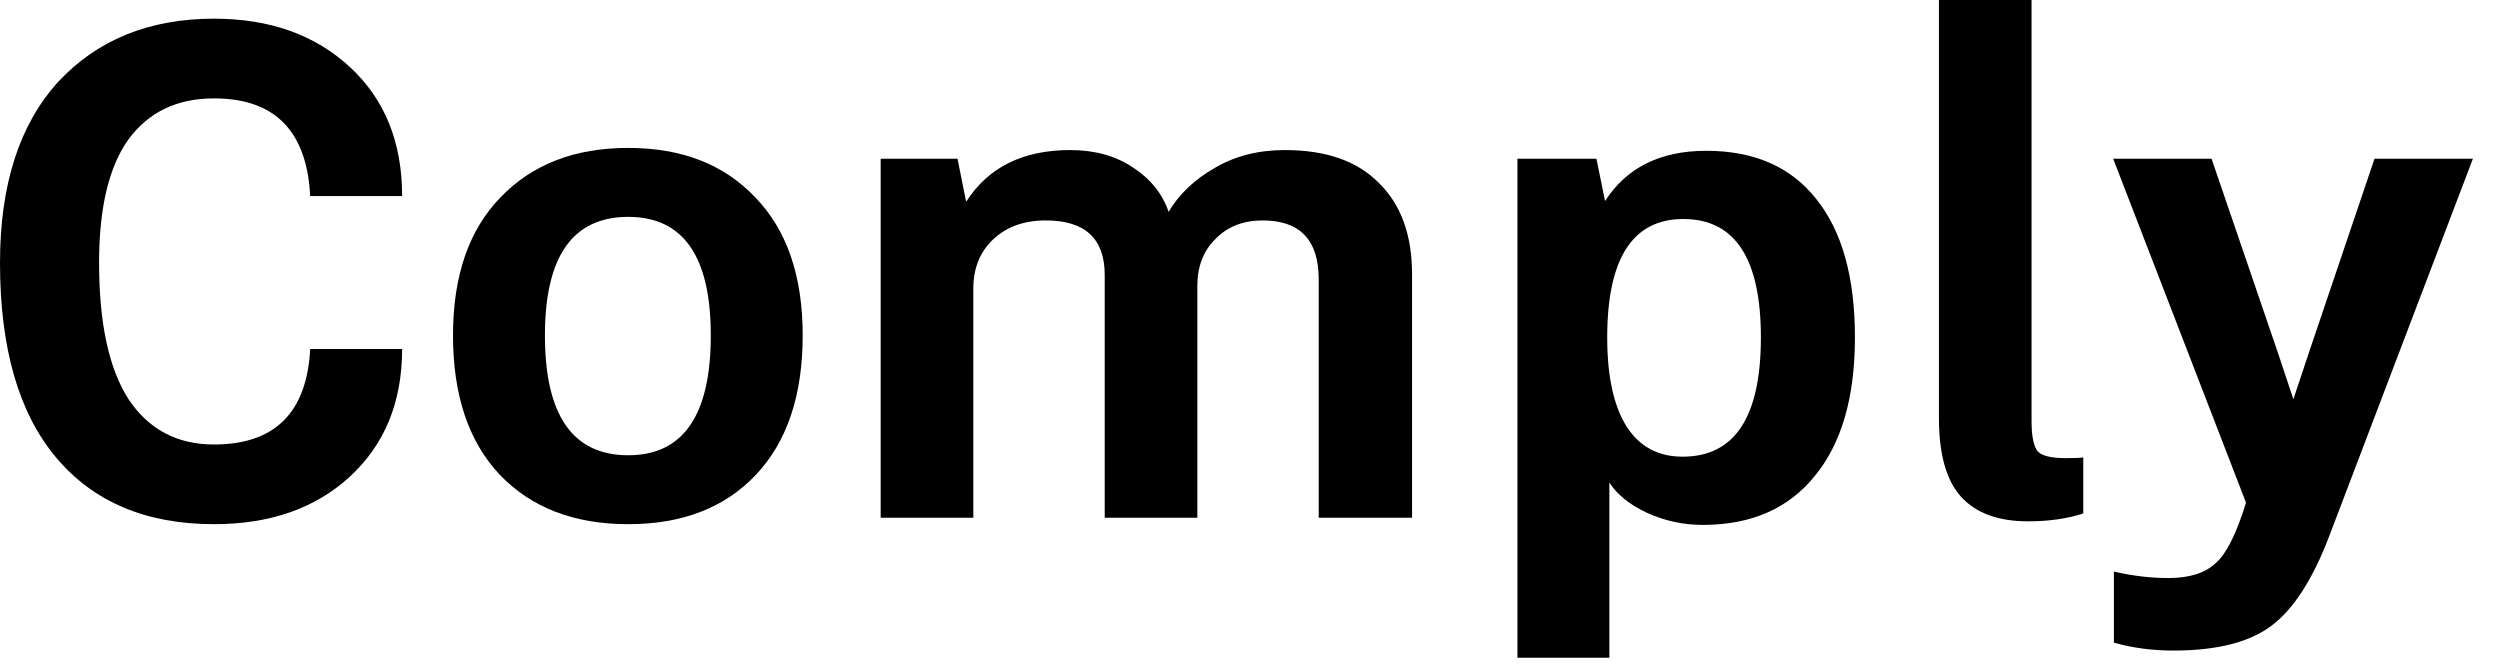
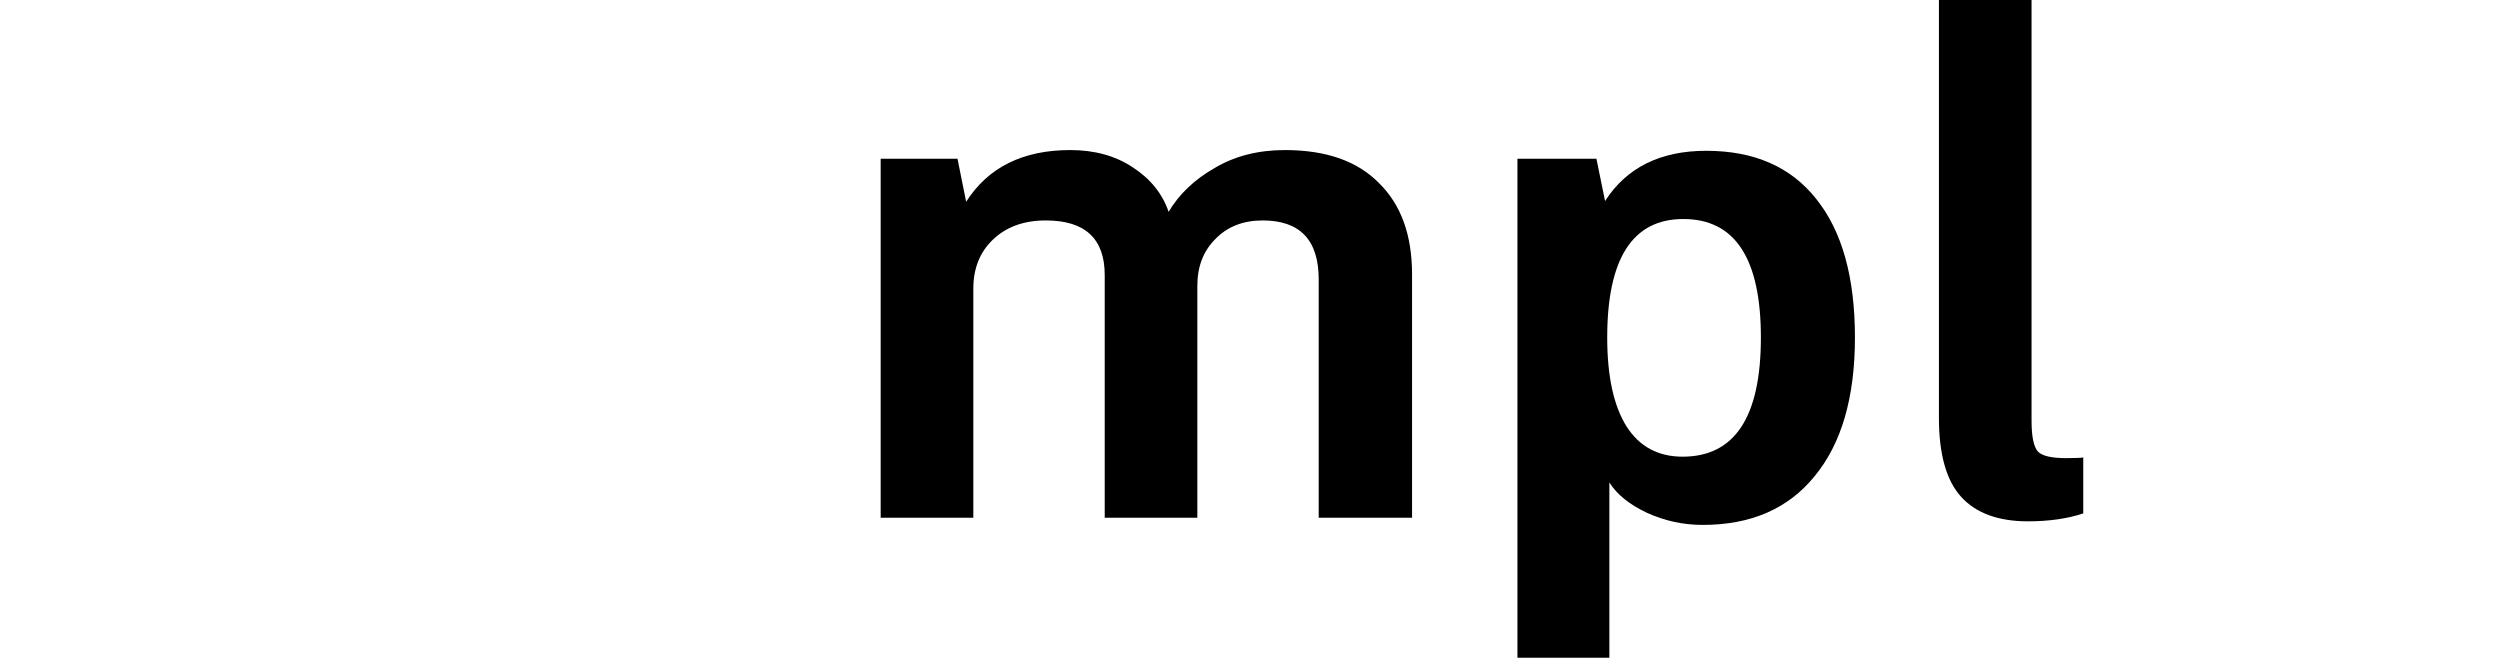
<svg xmlns="http://www.w3.org/2000/svg" fill="none" height="100%" overflow="visible" preserveAspectRatio="none" style="display: block;" viewBox="0 0 79 21" width="100%">
  <g id="Comply">
-     <path d="M72.97 11.118L75.035 5.015H78.144L73.583 16.995C73.069 18.327 72.471 19.249 71.79 19.764C71.095 20.293 70.058 20.558 68.682 20.558C68.016 20.558 67.388 20.475 66.799 20.308V18.062C67.388 18.198 67.963 18.266 68.523 18.266C69.189 18.266 69.688 18.107 70.021 17.79C70.353 17.502 70.671 16.867 70.974 15.884L66.776 5.015H69.885L71.972 11.118L72.471 12.616L72.97 11.118Z" fill="black" id="Vector" />
    <path d="M64.084 16.474C63.146 16.474 62.443 16.216 61.974 15.702C61.505 15.188 61.27 14.356 61.27 13.206V0H64.197V13.297C64.197 13.796 64.265 14.121 64.401 14.273C64.538 14.409 64.833 14.477 65.286 14.477C65.589 14.477 65.77 14.469 65.831 14.454V16.224C65.332 16.39 64.749 16.474 64.084 16.474Z" fill="black" id="Vector_2" />
    <path d="M50.856 20.785H47.951V5.015H50.447L50.72 6.353C51.4 5.294 52.467 4.765 53.919 4.765C55.432 4.765 56.589 5.272 57.391 6.285C58.208 7.299 58.616 8.759 58.616 10.665C58.616 12.556 58.193 14.015 57.345 15.044C56.513 16.073 55.334 16.587 53.806 16.587C53.185 16.587 52.596 16.458 52.036 16.201C51.491 15.944 51.098 15.626 50.856 15.248V20.785ZM53.17 14.431C54.819 14.431 55.644 13.176 55.644 10.665C55.644 8.169 54.827 6.921 53.193 6.921C51.59 6.921 50.788 8.169 50.788 10.665C50.788 11.89 50.992 12.828 51.4 13.478C51.809 14.114 52.399 14.431 53.17 14.431Z" fill="black" id="Vector_3" />
    <path d="M30.757 16.36H27.829V5.015H30.257L30.53 6.376C31.226 5.287 32.322 4.742 33.82 4.742C34.591 4.742 35.249 4.924 35.794 5.287C36.354 5.65 36.732 6.119 36.928 6.694C37.261 6.134 37.745 5.673 38.381 5.31C39.016 4.932 39.757 4.742 40.604 4.742C41.905 4.742 42.896 5.09 43.577 5.786C44.273 6.467 44.621 7.428 44.621 8.668V16.36H41.671V8.827C41.671 7.586 41.081 6.966 39.901 6.966C39.281 6.966 38.782 7.163 38.403 7.556C38.025 7.934 37.836 8.426 37.836 9.031V16.36H34.909V8.691C34.909 7.541 34.289 6.966 33.048 6.966C32.352 6.966 31.793 7.17 31.369 7.579C30.961 7.972 30.757 8.486 30.757 9.122V16.36Z" fill="black" id="Vector_4" />
-     <path d="M14.315 10.597C14.315 8.721 14.814 7.269 15.813 6.24C16.811 5.196 18.157 4.674 19.852 4.674C21.546 4.674 22.885 5.196 23.868 6.24C24.866 7.269 25.365 8.721 25.365 10.597C25.365 12.488 24.874 13.955 23.891 14.999C22.907 16.043 21.561 16.564 19.852 16.564C18.142 16.564 16.788 16.043 15.79 14.999C14.807 13.955 14.315 12.488 14.315 10.597ZM19.852 14.386C21.591 14.386 22.461 13.123 22.461 10.597C22.461 8.101 21.591 6.853 19.852 6.853C18.097 6.853 17.22 8.101 17.22 10.597C17.22 13.123 18.097 14.386 19.852 14.386Z" fill="black" id="Vector_5" />
-     <path d="M6.762 16.564C4.614 16.564 2.95 15.861 1.77 14.454C0.59 13.047 0 10.998 0 8.305C0 5.839 0.613 3.933 1.838 2.587C3.078 1.256 4.72 0.59 6.762 0.59C8.532 0.59 9.969 1.104 11.073 2.133C12.162 3.147 12.707 4.5 12.707 6.195H9.802C9.697 4.137 8.683 3.109 6.762 3.109C5.597 3.109 4.697 3.54 4.062 4.402C3.441 5.264 3.131 6.565 3.131 8.305C3.131 10.211 3.441 11.648 4.062 12.616C4.697 13.569 5.597 14.046 6.762 14.046C8.683 14.046 9.697 13.04 9.802 11.028H12.707C12.707 12.707 12.155 14.053 11.05 15.067C9.961 16.065 8.532 16.564 6.762 16.564Z" fill="black" id="Vector_6" />
  </g>
</svg>